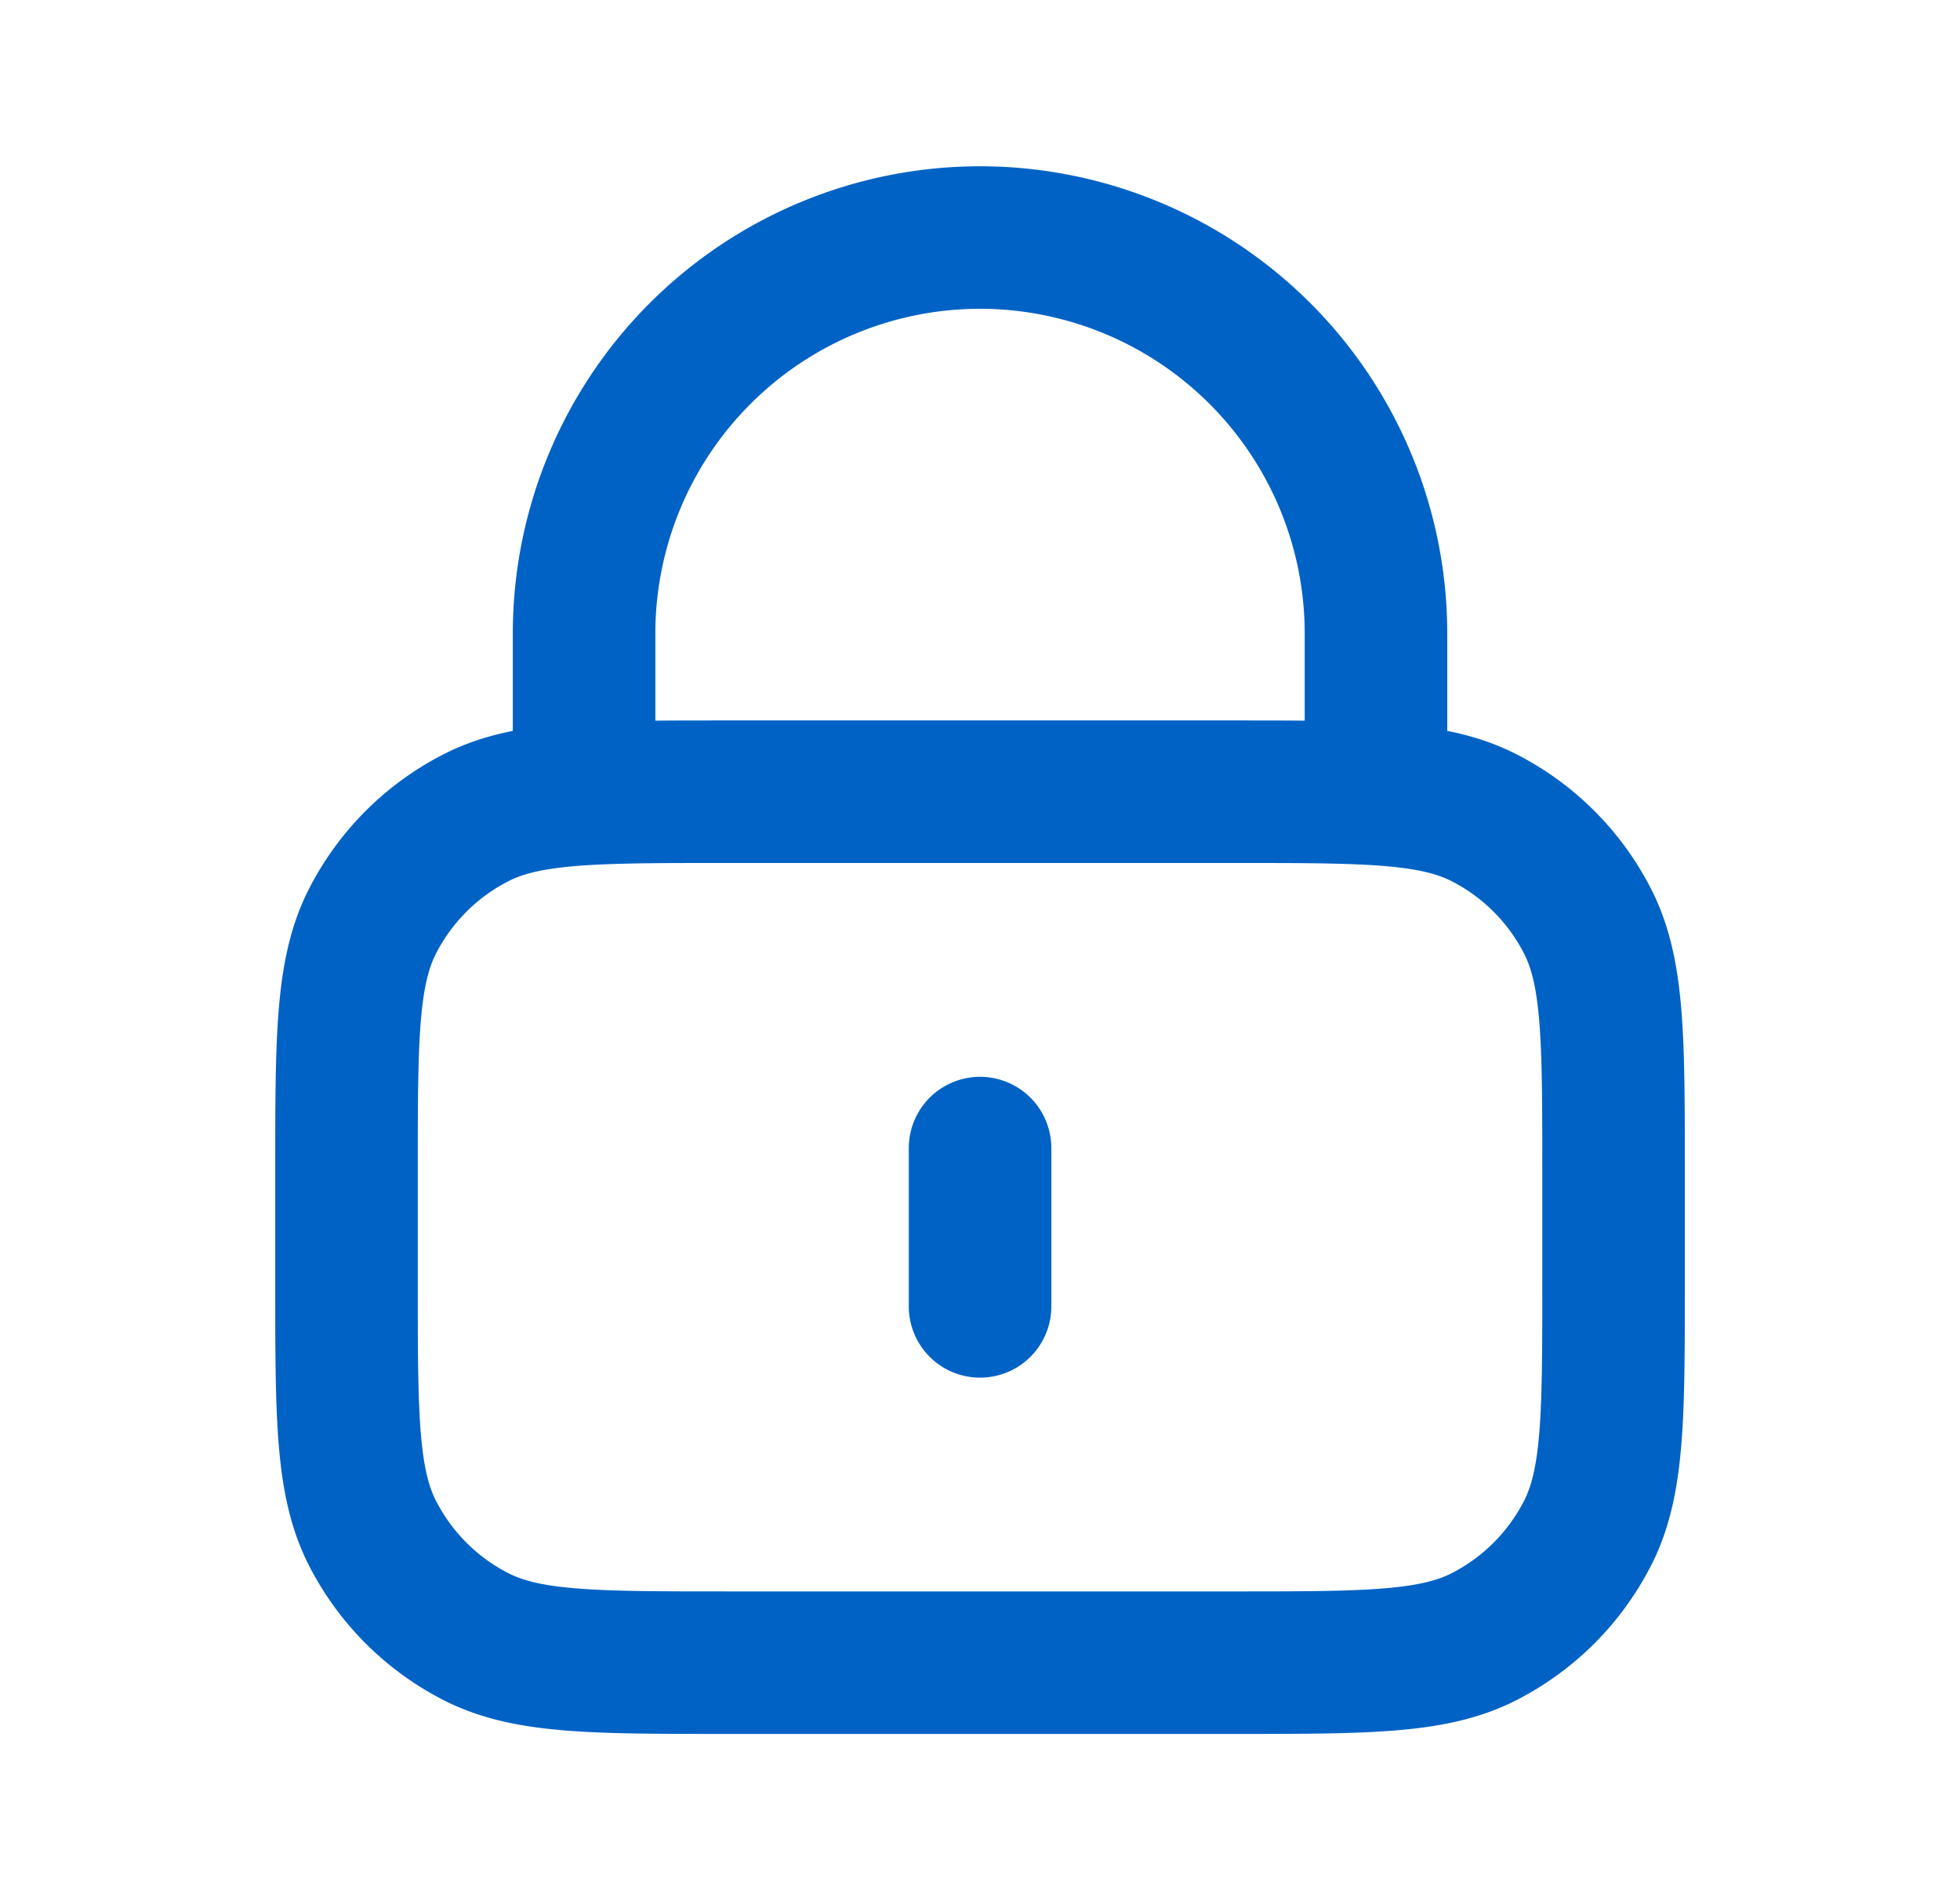
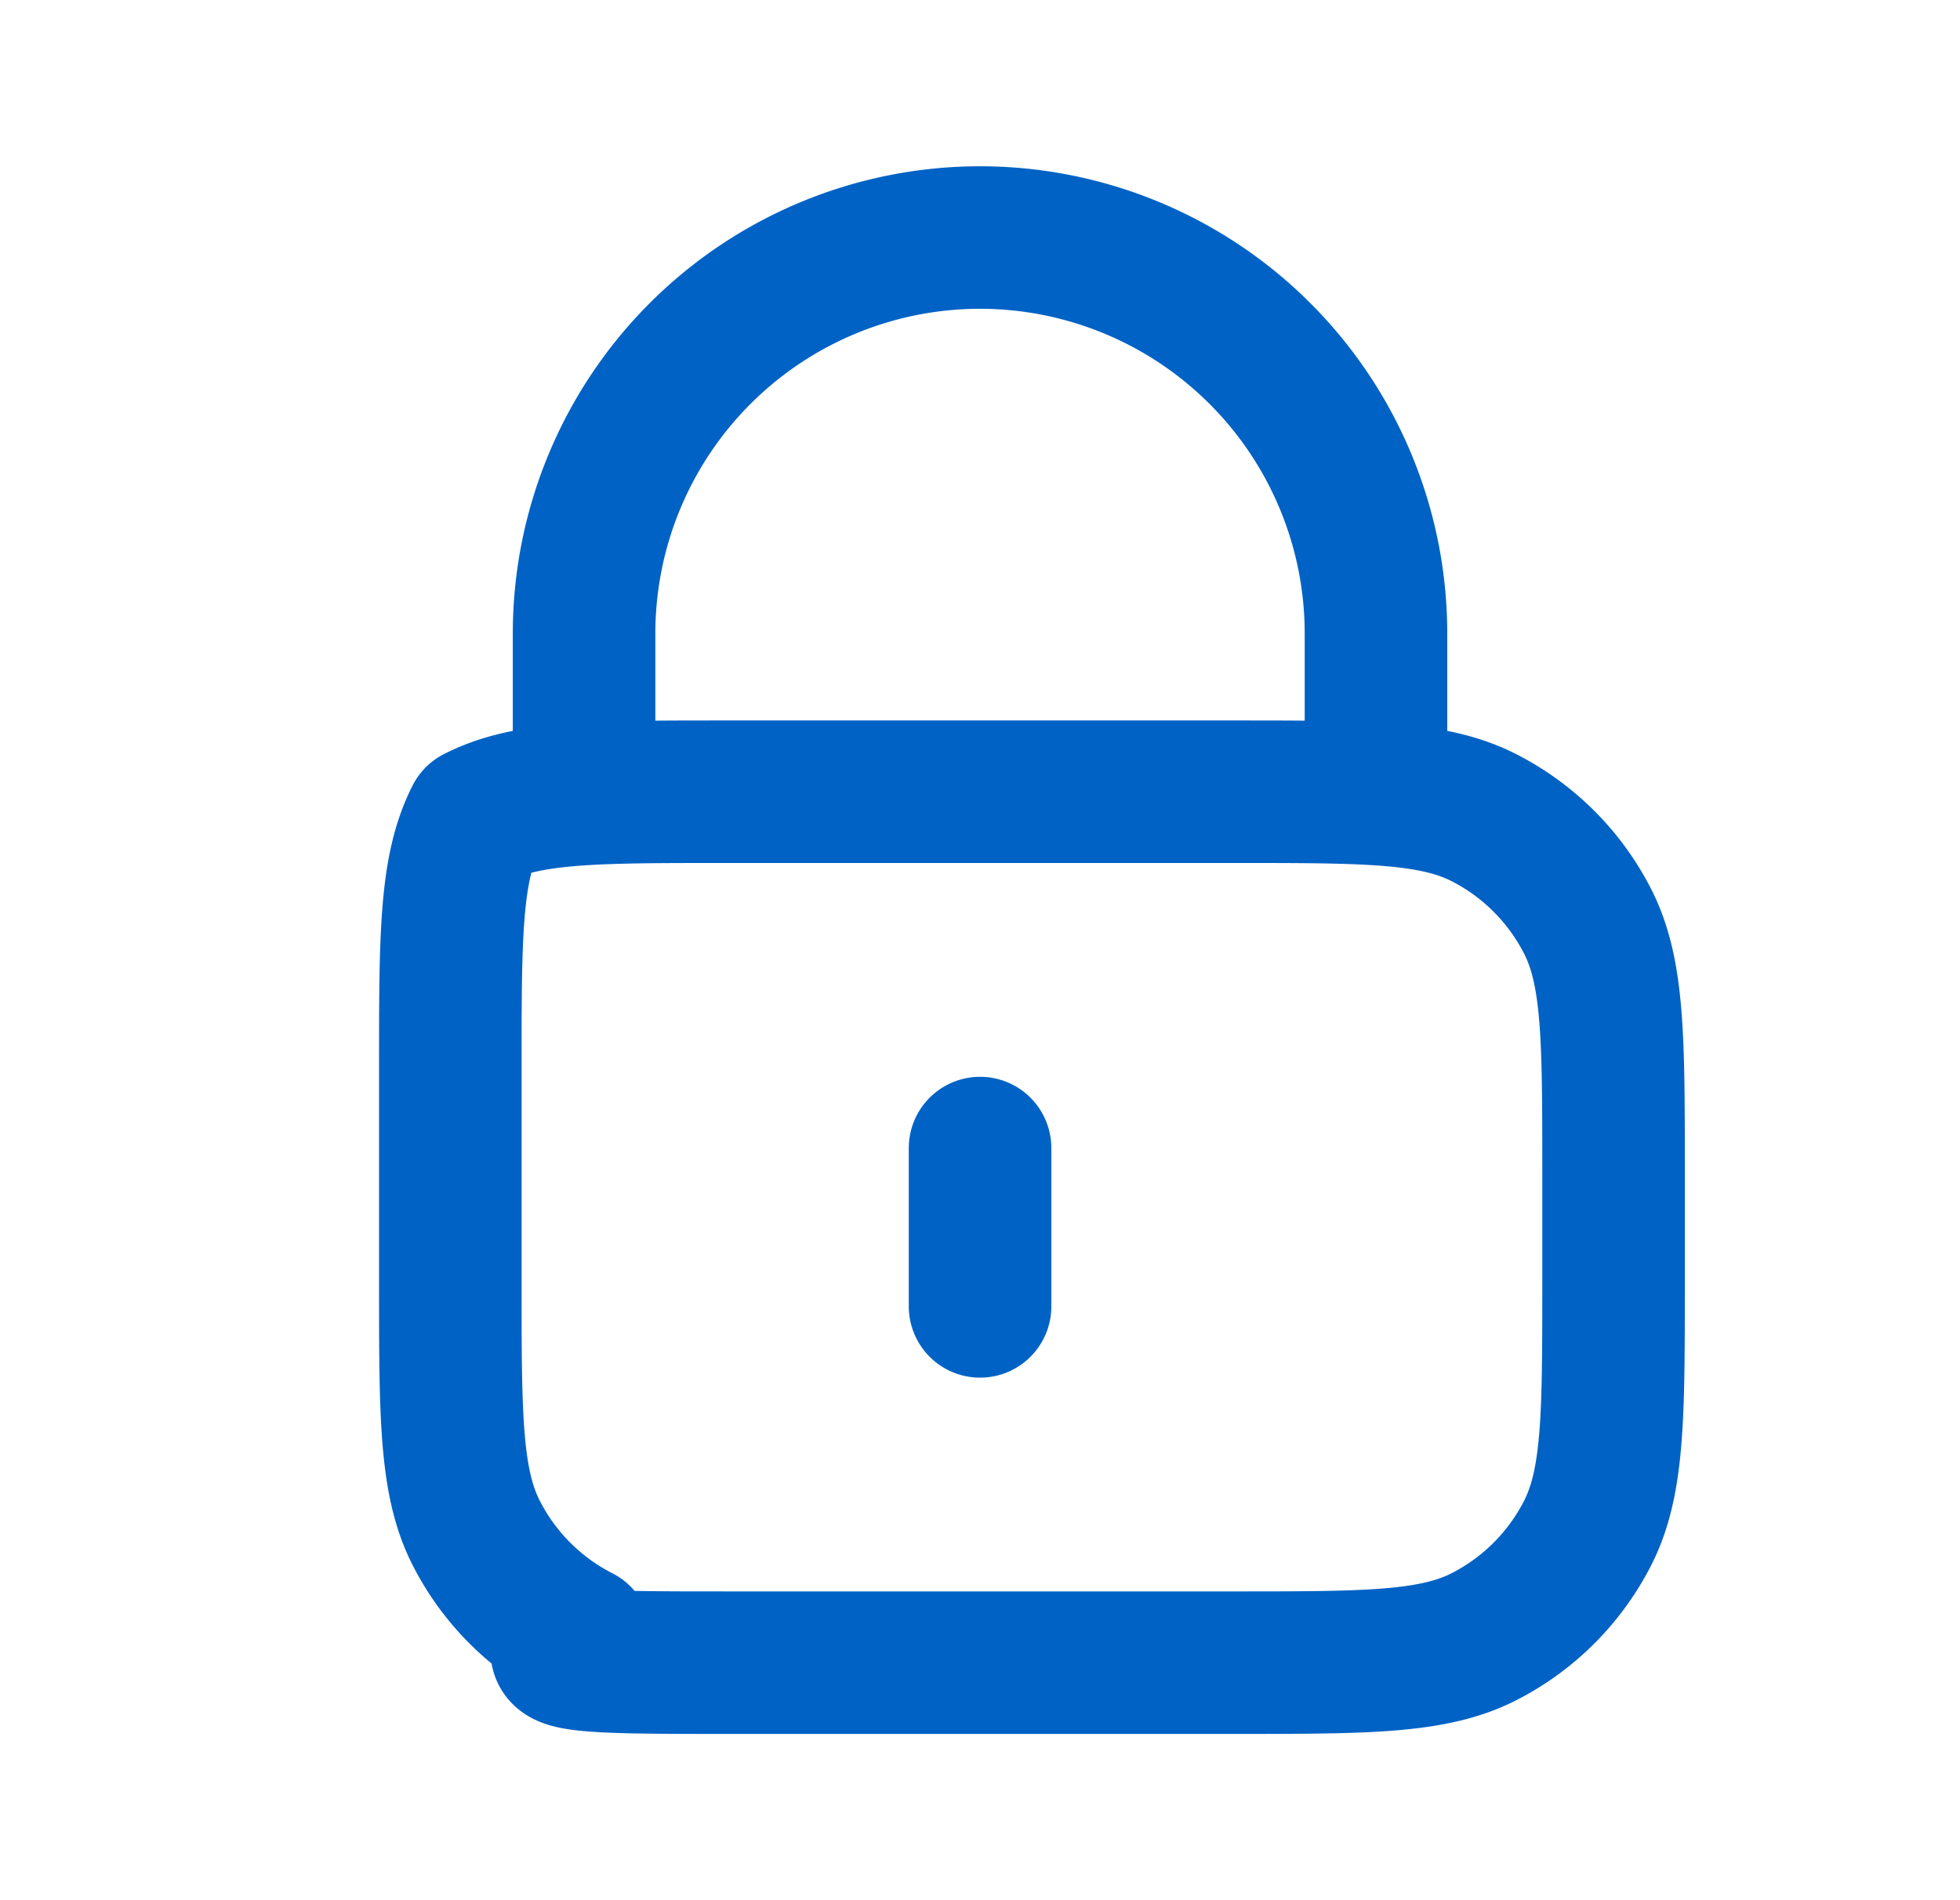
<svg xmlns="http://www.w3.org/2000/svg" width="33" height="32" fill="none">
-   <path d="M23.167 13.334v-2.667A6.67 6.67 0 0 0 16.501 4a6.67 6.67 0 0 0-6.667 6.667v2.667m6.667 6V22m-4.267 6h8.533c2.24 0 3.36 0 4.216-.436a4 4 0 0 0 1.748-1.748c.436-.856.436-1.976.436-4.216v-1.867c0-2.24 0-3.36-.436-4.216a4 4 0 0 0-1.748-1.748c-.856-.436-1.976-.436-4.216-.436h-8.533c-2.24 0-3.36 0-4.216.436a4 4 0 0 0-1.748 1.748c-.436.856-.436 1.976-.436 4.216V21.6c0 2.24 0 3.36.436 4.216a4 4 0 0 0 1.748 1.748C8.874 28 9.994 28 12.234 28z" stroke="#0062c5" stroke-width="2.4" stroke-linecap="round" stroke-linejoin="round" />
+   <path d="M23.167 13.334v-2.667A6.67 6.67 0 0 0 16.501 4a6.67 6.67 0 0 0-6.667 6.667v2.667m6.667 6V22m-4.267 6h8.533c2.24 0 3.36 0 4.216-.436a4 4 0 0 0 1.748-1.748c.436-.856.436-1.976.436-4.216v-1.867c0-2.24 0-3.36-.436-4.216a4 4 0 0 0-1.748-1.748c-.856-.436-1.976-.436-4.216-.436h-8.533c-2.24 0-3.36 0-4.216.436c-.436.856-.436 1.976-.436 4.216V21.6c0 2.24 0 3.36.436 4.216a4 4 0 0 0 1.748 1.748C8.874 28 9.994 28 12.234 28z" stroke="#0062c5" stroke-width="2.4" stroke-linecap="round" stroke-linejoin="round" />
</svg>